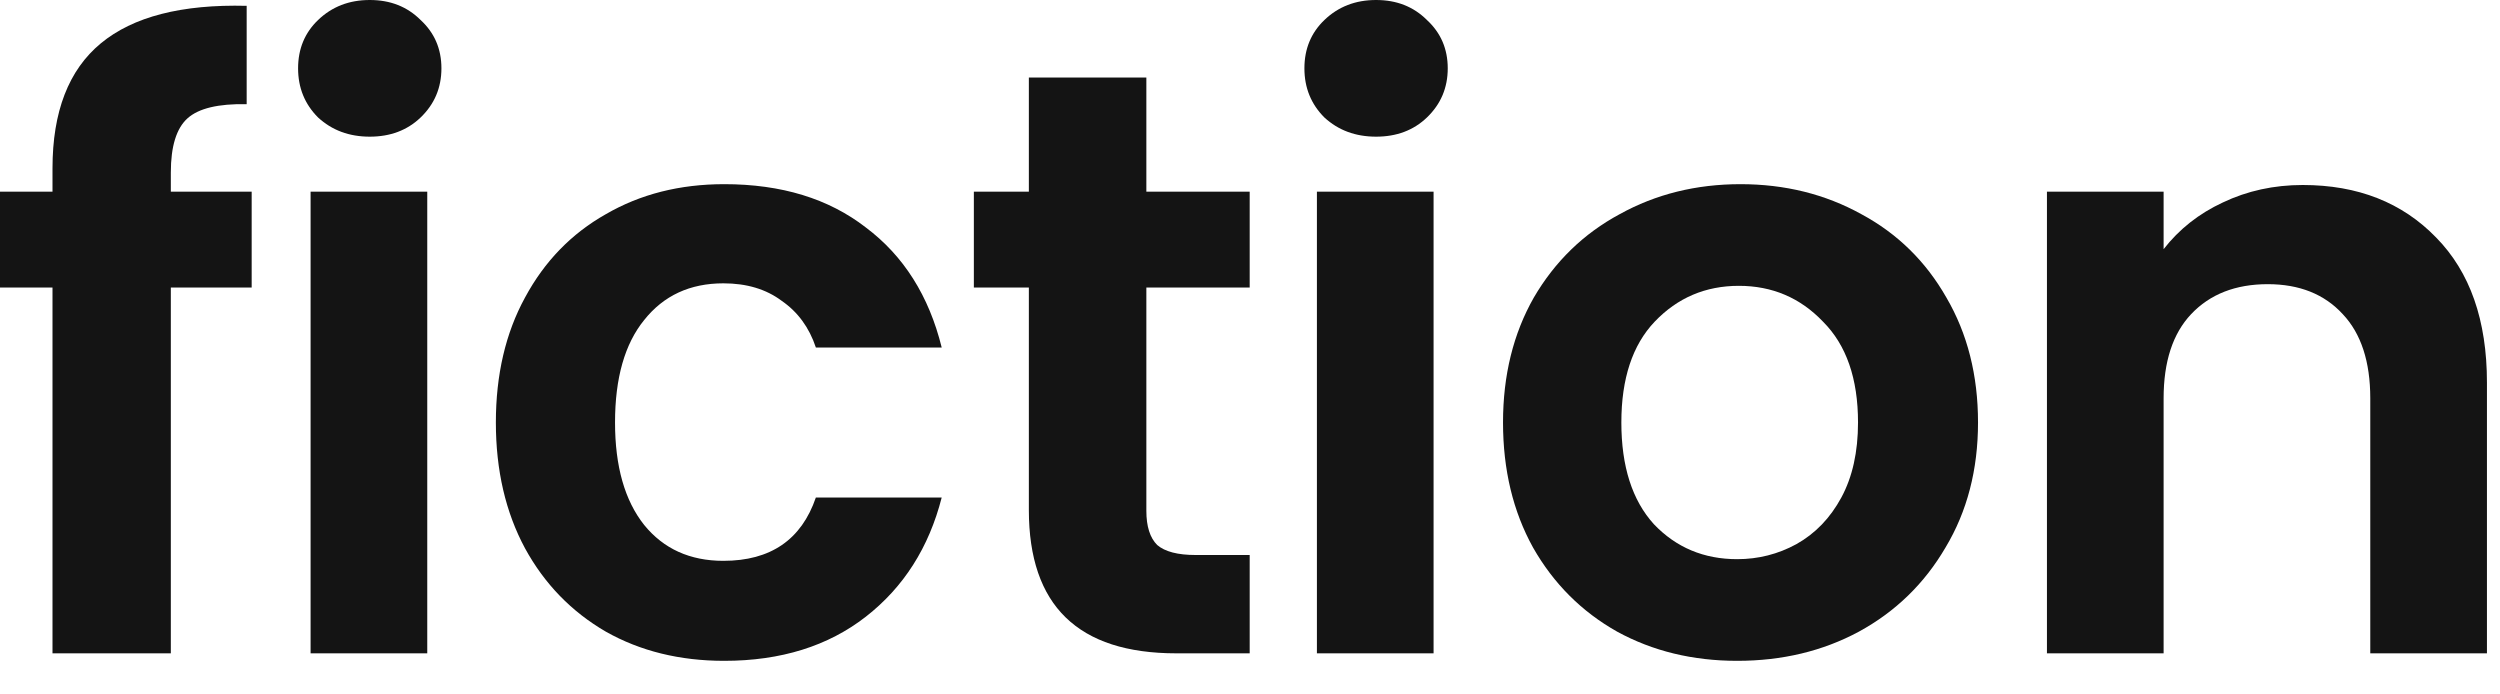
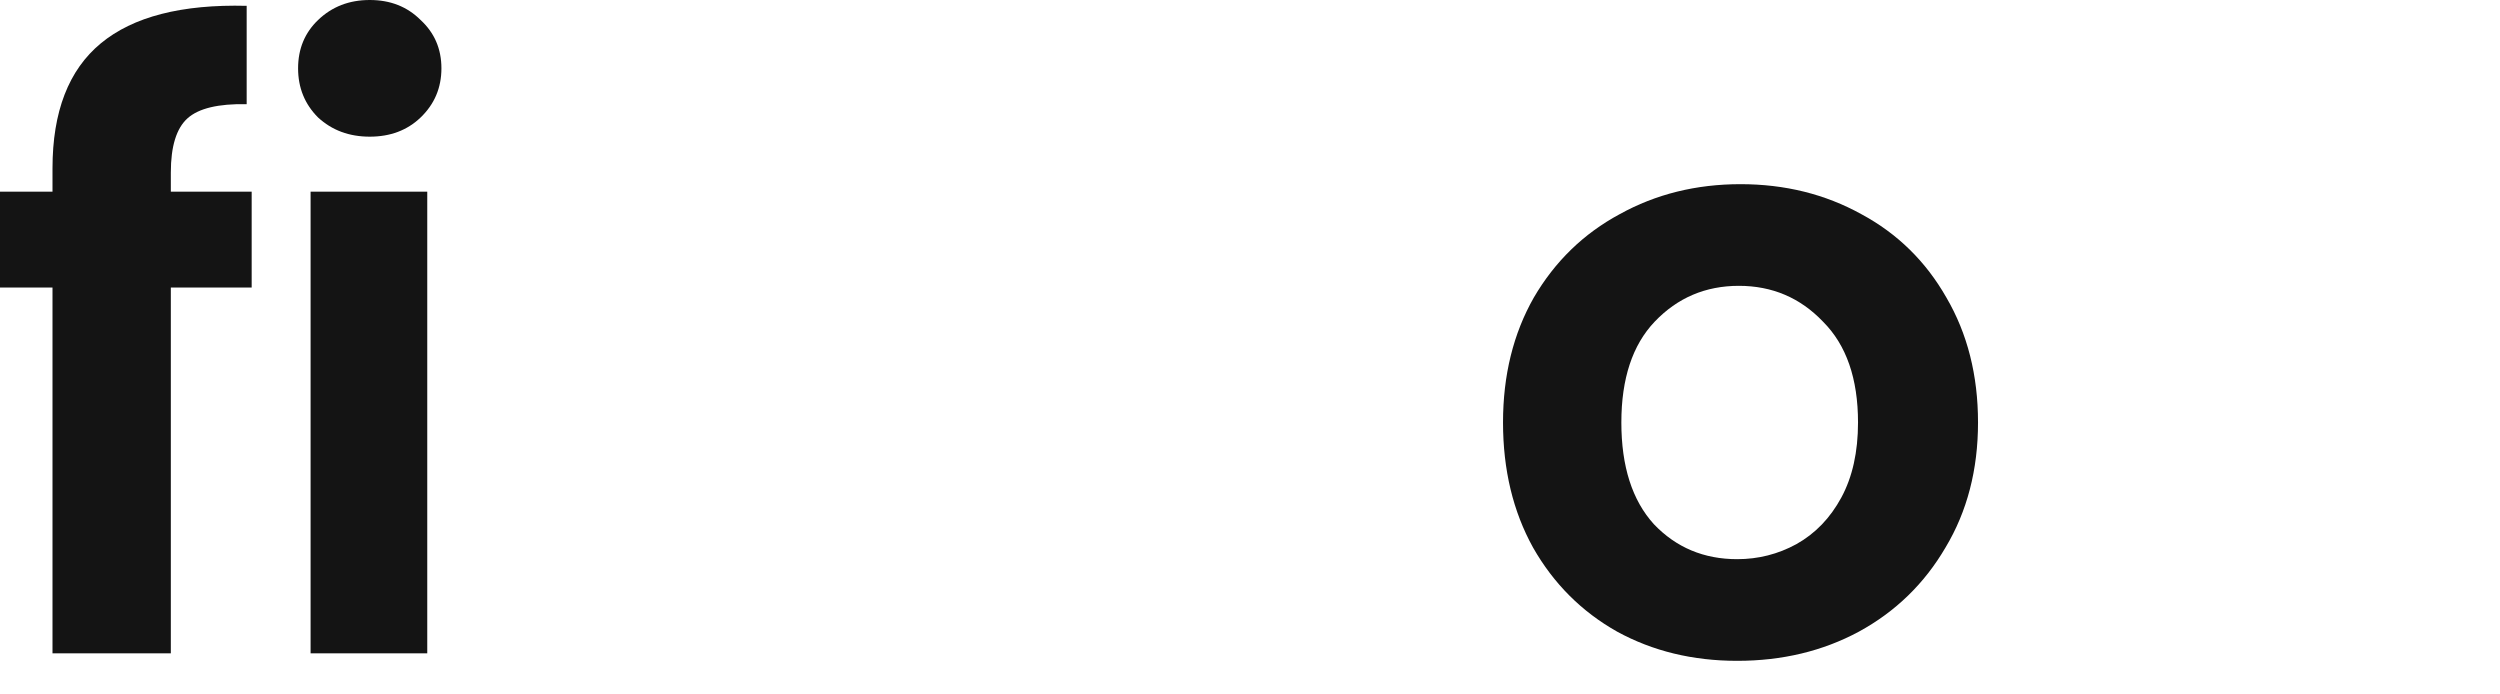
<svg xmlns="http://www.w3.org/2000/svg" width="72" height="20" viewBox="0 0 72 20" fill="none">
  <path d="M7.248 8.28H4.92V18.816H1.512V8.28H0V5.52H1.512V4.848C1.512 3.216 1.976 2.016 2.904 1.248C3.832 0.48 5.232 0.12 7.104 0.168V3C6.288 2.984 5.72 3.12 5.4 3.408C5.08 3.696 4.92 4.216 4.92 4.968V5.52H7.248V8.28Z" fill="#141414" />
  <path d="M10.649 3.936C10.057 3.936 9.561 3.752 9.161 3.384C8.777 3 8.585 2.528 8.585 1.968C8.585 1.408 8.777 0.944 9.161 0.576C9.561 0.192 10.057 0 10.649 0C11.241 0 11.729 0.192 12.113 0.576C12.513 0.944 12.713 1.408 12.713 1.968C12.713 2.528 12.513 3 12.113 3.384C11.729 3.752 11.241 3.936 10.649 3.936ZM12.305 5.52V18.816H8.945V5.52H12.305Z" fill="#141414" />
-   <path d="M14.281 12.168C14.281 10.792 14.561 9.592 15.121 8.568C15.681 7.528 16.457 6.728 17.449 6.168C18.441 5.592 19.577 5.304 20.857 5.304C22.505 5.304 23.865 5.72 24.937 6.552C26.025 7.368 26.753 8.52 27.121 10.008H23.497C23.305 9.432 22.977 8.984 22.513 8.664C22.065 8.328 21.505 8.16 20.833 8.16C19.873 8.16 19.113 8.512 18.553 9.216C17.993 9.904 17.713 10.888 17.713 12.168C17.713 13.432 17.993 14.416 18.553 15.12C19.113 15.808 19.873 16.152 20.833 16.152C22.193 16.152 23.081 15.544 23.497 14.328H27.121C26.753 15.768 26.025 16.912 24.937 17.76C23.849 18.608 22.489 19.032 20.857 19.032C19.577 19.032 18.441 18.752 17.449 18.192C16.457 17.616 15.681 16.816 15.121 15.792C14.561 14.752 14.281 13.544 14.281 12.168Z" fill="#141414" />
-   <path d="M33.015 8.28V14.712C33.015 15.16 33.119 15.488 33.327 15.696C33.551 15.888 33.919 15.984 34.431 15.984H35.991V18.816H33.879C31.047 18.816 29.631 17.44 29.631 14.688V8.28H28.047V5.52H29.631V2.232H33.015V5.52H35.991V8.28H33.015Z" fill="#141414" />
-   <path d="M39.631 3.936C39.039 3.936 38.543 3.752 38.143 3.384C37.759 3 37.567 2.528 37.567 1.968C37.567 1.408 37.759 0.944 38.143 0.576C38.543 0.192 39.039 0 39.631 0C40.223 0 40.711 0.192 41.095 0.576C41.495 0.944 41.695 1.408 41.695 1.968C41.695 2.528 41.495 3 41.095 3.384C40.711 3.752 40.223 3.936 39.631 3.936ZM41.287 5.52V18.816H37.927V5.52H41.287Z" fill="#141414" />
  <path d="M50.031 19.032C48.751 19.032 47.599 18.752 46.575 18.192C45.551 17.616 44.743 16.808 44.151 15.768C43.575 14.728 43.287 13.528 43.287 12.168C43.287 10.808 43.583 9.608 44.175 8.568C44.783 7.528 45.607 6.728 46.647 6.168C47.687 5.592 48.847 5.304 50.127 5.304C51.407 5.304 52.567 5.592 53.607 6.168C54.647 6.728 55.463 7.528 56.055 8.568C56.663 9.608 56.967 10.808 56.967 12.168C56.967 13.528 56.655 14.728 56.031 15.768C55.423 16.808 54.591 17.616 53.535 18.192C52.495 18.752 51.327 19.032 50.031 19.032ZM50.031 16.104C50.639 16.104 51.207 15.96 51.735 15.672C52.279 15.368 52.711 14.92 53.031 14.328C53.351 13.736 53.511 13.016 53.511 12.168C53.511 10.904 53.175 9.936 52.503 9.264C51.847 8.576 51.039 8.232 50.079 8.232C49.119 8.232 48.311 8.576 47.655 9.264C47.015 9.936 46.695 10.904 46.695 12.168C46.695 13.432 47.007 14.408 47.631 15.096C48.271 15.768 49.071 16.104 50.031 16.104Z" fill="#141414" />
-   <path d="M66.32 5.328C67.904 5.328 69.184 5.832 70.16 6.84C71.136 7.832 71.624 9.224 71.624 11.016V18.816H68.264V11.472C68.264 10.416 68 9.608 67.472 9.048C66.944 8.472 66.224 8.184 65.312 8.184C64.384 8.184 63.648 8.472 63.104 9.048C62.576 9.608 62.312 10.416 62.312 11.472V18.816H58.952V5.52H62.312V7.176C62.76 6.6 63.328 6.152 64.016 5.832C64.72 5.496 65.488 5.328 66.32 5.328Z" fill="#141414" />
</svg>